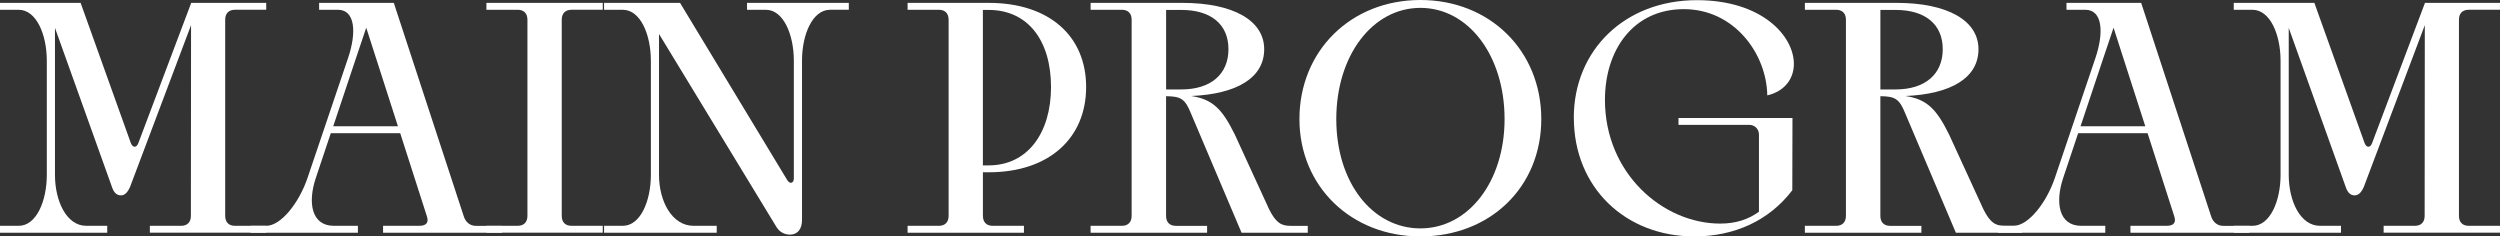
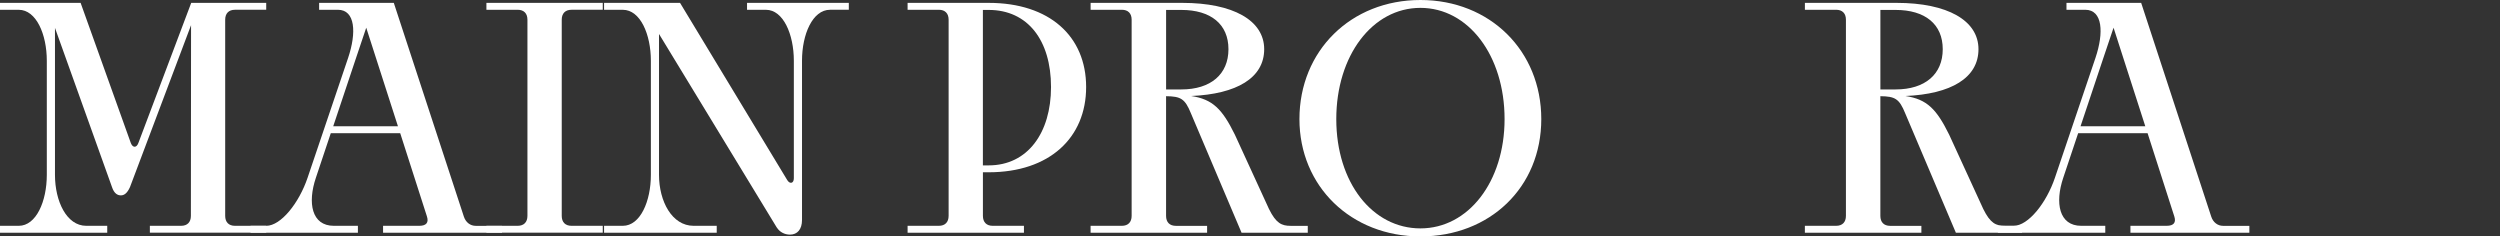
<svg xmlns="http://www.w3.org/2000/svg" id="Layer_2" width="921.34" height="87.12" viewBox="0 0 921.34 87.12">
  <rect x="0" y="0" width="921.34" height="87.12" fill="#333333" stroke="none" />
  <g id="Layer_1-2">
    <path d="M55.23,83.22h11.52c2.3,0,3.6-1.36,3.6-3.66l.06-70.29-22.5,59.66c-1.06,2.36-2.19,3.07-3.37,3.07-1.24,0-2.48-.71-3.25-3.01L20.26,10.28v54.16c0,9.75,4.31,18.78,11.52,18.78h7.74v2.54H0v-2.54h6.91c6.44,0,10.34-9.04,10.34-18.78V22.39c0-9.75-3.9-18.78-10.34-18.78H0V1.06h29.71l18.49,51.62c.71,1.89,2.13,1.83,2.78.06L70.47,1.06h27.64v2.54h-11.52c-2.3,0-3.6,1.36-3.6,3.66v72.3c0,2.3,1.3,3.66,3.6,3.66h11.52v2.54h-42.88v-2.54Z" style="fill:#fff;" />
    <path d="M141.16,83.22h13.35c2.66,0,3.54-1.24,2.84-3.43l-9.86-30.71h-25.58l-5.49,16.42c-3.13,9.27-1.59,17.72,6.62,17.72h8.86v2.54h-39.57v-2.54h5.79c5.43,0,12.11-8.45,15.24-17.72l14.94-44.18c3.13-9.27,2.66-17.72-3.78-17.72h-6.91V1.06h27.52l25.81,78.74c.71,2.19,2.42,3.43,4.37,3.43h9.69v2.54h-43.83v-2.54ZM146.66,46.54l-11.69-36.33-3.72,11.05-8.45,25.28h23.86Z" style="fill:#fff;" />
    <path d="M179.26,83.22h11.52c2.3,0,3.6-1.36,3.6-3.66V7.26c0-2.3-1.3-3.66-3.6-3.66h-11.52V1.06h42.88v2.54h-11.52c-2.3,0-3.6,1.36-3.6,3.66v72.3c0,2.3,1.3,3.66,3.6,3.66h11.52v2.54h-42.88v-2.54Z" style="fill:#fff;" />
    <path d="M286.28,83.87L242.87,12.52v51.92c0,9.75,4.78,18.78,12.76,18.78h8.51v2.54h-41.52v-2.54h6.91c6.44,0,10.34-9.04,10.34-18.78V22.39c0-9.75-3.9-18.78-10.34-18.78h-6.91V1.06h28l39.52,65.33c.95,1.54,2.42,1.24,2.42-.71V22.39c0-9.75-3.9-18.78-10.28-18.78h-6.97V1.06h37.51v2.54h-6.91c-6.44,0-10.34,9.04-10.34,18.78v58.71c0,3.43-1.71,5.38-4.43,5.38-2.01,0-3.78-.95-4.84-2.6Z" style="fill:#fff;" />
    <path d="M365.84,83.22h11.52v2.54h-42.88v-2.54h11.52c2.3,0,3.6-1.36,3.6-3.66V7.26c0-2.3-1.3-3.66-3.6-3.66h-11.52V1.06h29.89c22.39,0,35.91,12.29,35.91,31.01s-13.53,31.42-35.91,31.42h-2.13v16.07c0,2.3,1.3,3.66,3.6,3.66ZM387.34,32.07c0-17.19-8.57-28.41-22.98-28.41h-2.13v57.29h2.13c14.41,0,22.98-12.05,22.98-28.88Z" style="fill:#fff;" />
    <path d="M401.93,83.22h11.52c2.3,0,3.6-1.36,3.6-3.66V7.26c0-2.3-1.3-3.66-3.6-3.66h-11.52V1.06h33.79c18.78,0,30.18,6.5,30.18,17.07s-10.1,16.54-26.93,17.25c7.92,1.18,11.46,4.78,16.12,14.24l12.58,27.41c2.6,5.26,4.67,6.2,7.97,6.2h6.32v2.54h-24.4l-18.66-44c-2.19-5.38-3.72-6.26-9.16-6.32v44.12c0,2.3,1.3,3.66,3.6,3.66h11.52v2.54h-42.94v-2.54ZM435.36,32.96c10.87,0,17.37-5.61,17.37-14.83s-6.5-14.47-17.37-14.47h-5.61v29.3h5.61Z" style="fill:#fff;" />
    <path d="M478.89,43.89c0-25.16,18.96-43.89,44.59-43.89s44.54,18.72,44.54,43.89-18.96,43.24-44.54,43.24-44.59-18.49-44.59-43.24ZM554.49,43.89c0-23.45-13.35-40.99-31.01-40.99s-31.01,17.54-31.01,40.99,13.35,40.28,31.01,40.28,31.01-17.19,31.01-40.28Z" style="fill:#fff;" />
-     <path d="M580,43.41C580,18.49,598.79.06,625.37.06c23.98,0,35.74,13.17,35.74,23.51,0,5.38-3.37,10.1-9.8,11.58-.24-15.36-12.17-31.78-30.77-31.78s-29.06,15-29.06,33.43c0,27.17,21.44,45.6,42.47,45.6,5.85,0,10.46-1.59,14.29-4.37v-28.41c0-2.01-1.48-3.6-3.54-3.6h-26.11v-2.54h42l-.06,26.64c-8.62,11.28-21.44,17.01-36.15,17.01-25.4,0-44.36-18.07-44.36-43.71Z" style="fill:#fff;" />
    <path d="M665.17,83.22h11.52c2.3,0,3.6-1.36,3.6-3.66V7.26c0-2.3-1.3-3.66-3.6-3.66h-11.52V1.06h33.79c18.78,0,30.18,6.5,30.18,17.07s-10.1,16.54-26.93,17.25c7.91,1.18,11.46,4.78,16.12,14.24l12.58,27.41c2.6,5.26,4.67,6.2,7.97,6.2h6.32v2.54h-24.39l-18.67-44c-2.19-5.38-3.72-6.26-9.16-6.32v44.12c0,2.3,1.3,3.66,3.6,3.66h11.52v2.54h-42.94v-2.54ZM698.6,32.96c10.87,0,17.37-5.61,17.37-14.83s-6.5-14.47-17.37-14.47h-5.61v29.3h5.61Z" style="fill:#fff;" />
    <path d="M785.13,83.22h13.35c2.66,0,3.54-1.24,2.84-3.43l-9.86-30.71h-25.58l-5.49,16.42c-3.13,9.27-1.59,17.72,6.62,17.72h8.86v2.54h-39.58v-2.54h5.79c5.43,0,12.11-8.45,15.24-17.72l14.94-44.18c3.13-9.27,2.66-17.72-3.78-17.72h-6.91V1.06h27.53l25.81,78.74c.71,2.19,2.42,3.43,4.37,3.43h9.69v2.54h-43.83v-2.54ZM790.62,46.54l-11.7-36.33-3.72,11.05-8.45,25.28h23.86Z" style="fill:#fff;" />
-     <path d="M878.45,83.22h11.52c2.3,0,3.6-1.36,3.6-3.66l.06-70.29-22.5,59.66c-1.06,2.36-2.19,3.07-3.37,3.07-1.24,0-2.48-.71-3.25-3.01l-21.03-58.71v54.16c0,9.75,4.31,18.78,11.52,18.78h7.74v2.54h-39.52v-2.54h6.91c6.44,0,10.34-9.04,10.34-18.78V22.39c0-9.75-3.9-18.78-10.34-18.78h-6.91V1.06h29.71l18.49,51.62c.71,1.89,2.13,1.83,2.78.06l19.49-51.68h27.64v2.54h-11.52c-2.3,0-3.6,1.36-3.6,3.66v72.3c0,2.3,1.3,3.66,3.6,3.66h11.52v2.54h-42.88v-2.54Z" style="fill:#fff;" />
  </g>
</svg>